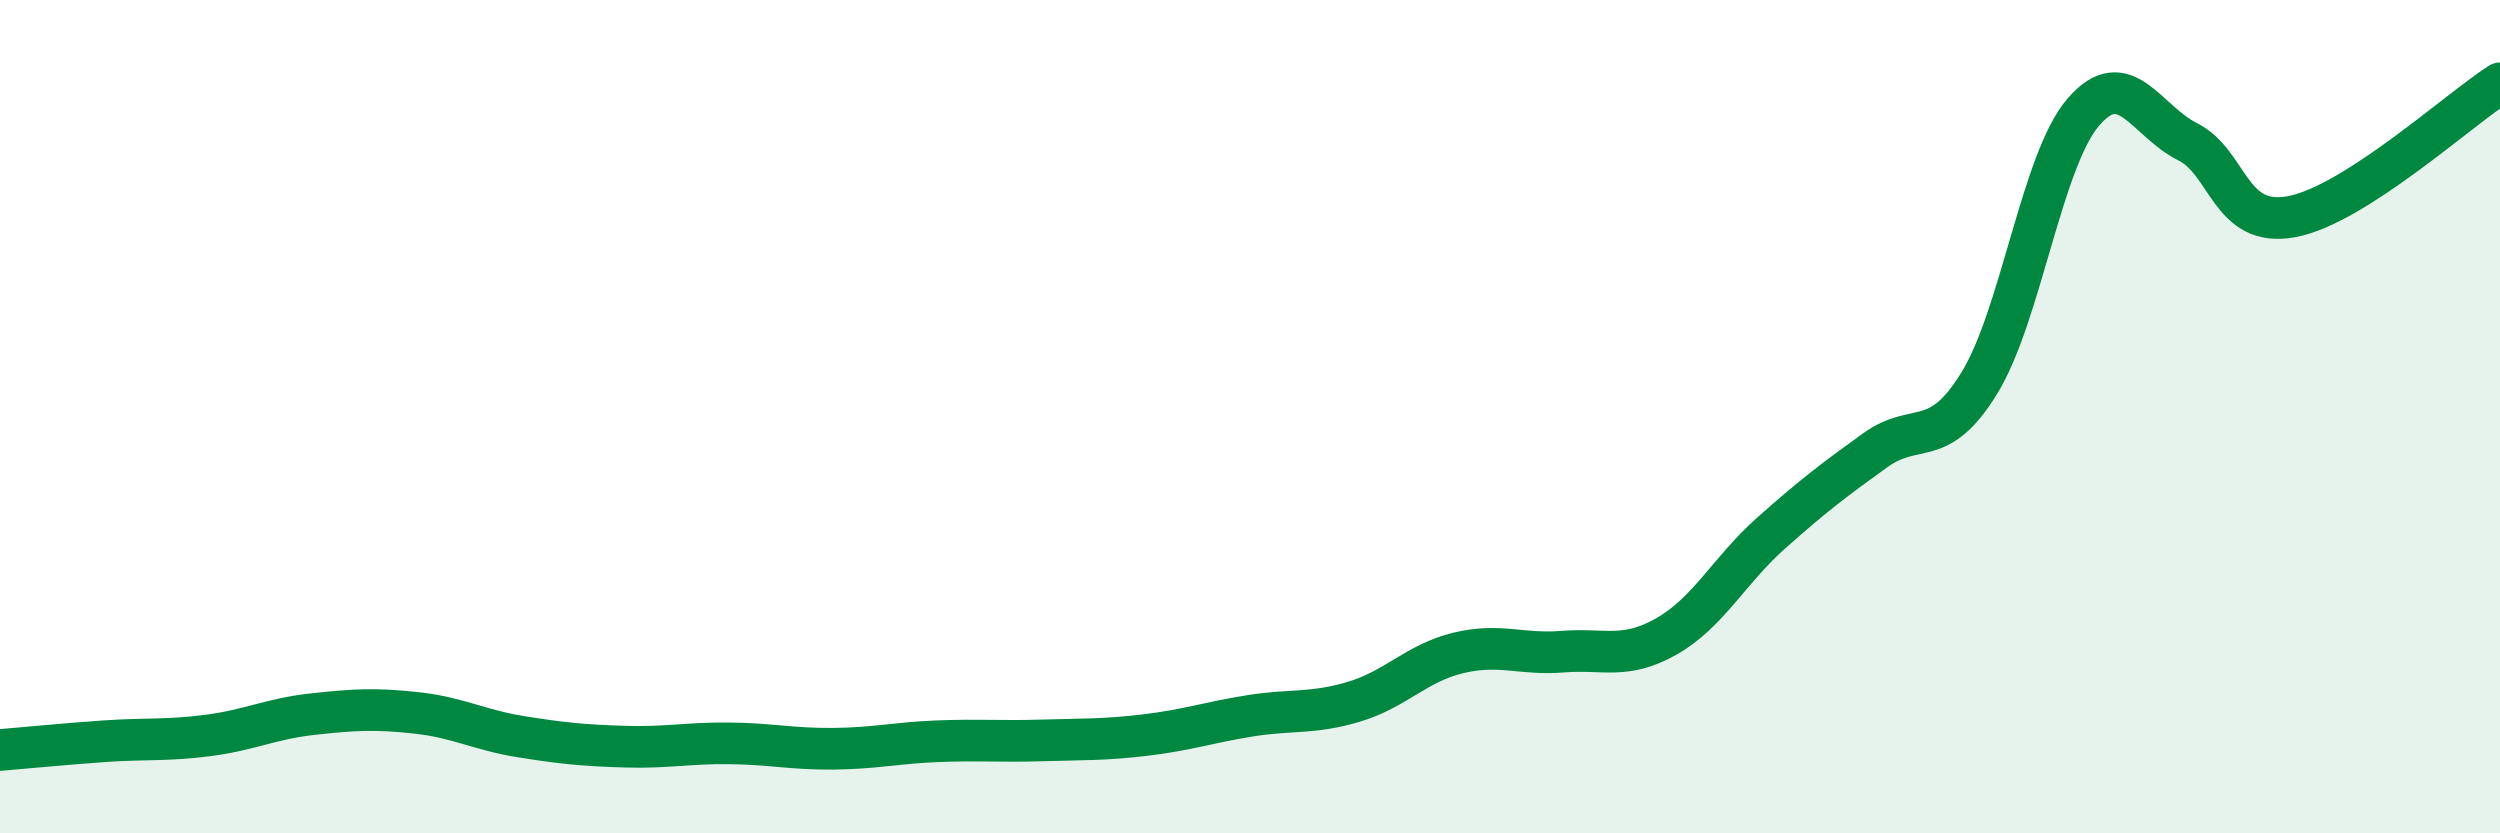
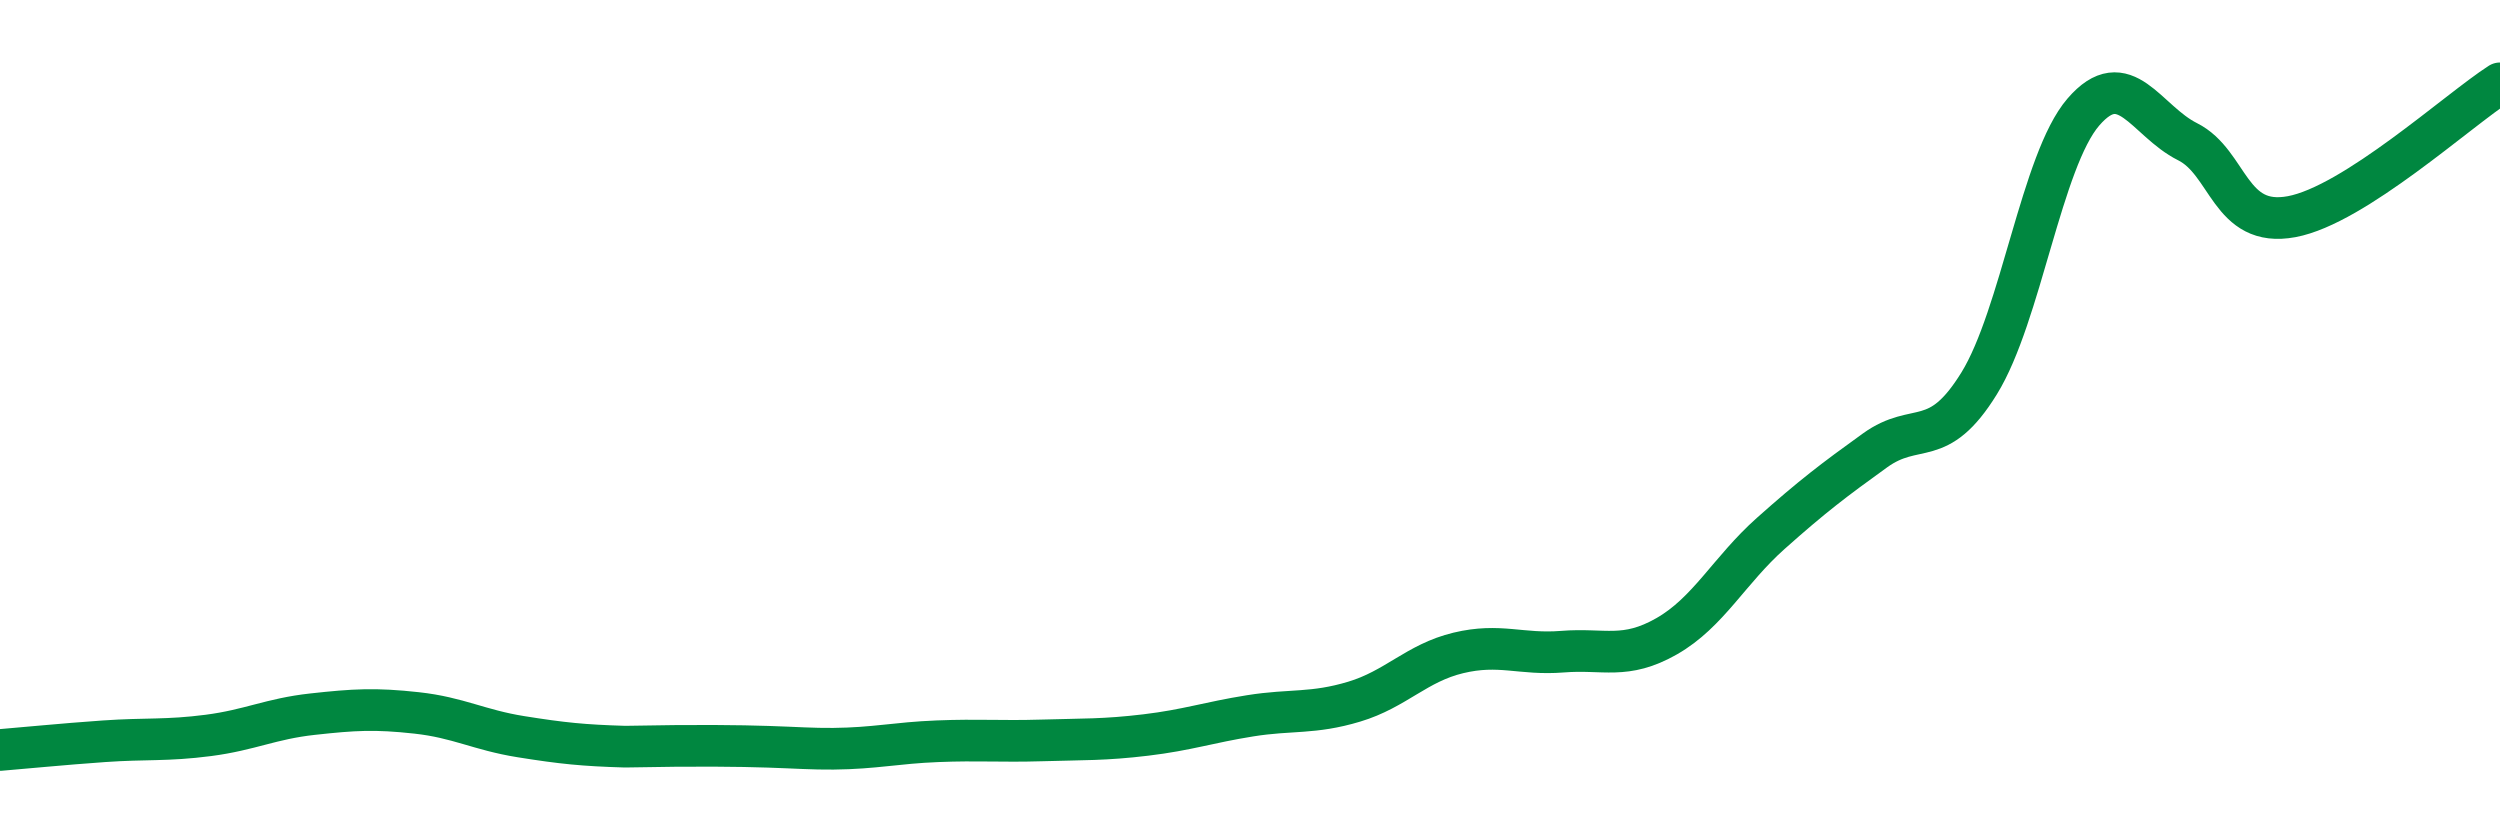
<svg xmlns="http://www.w3.org/2000/svg" width="60" height="20" viewBox="0 0 60 20">
-   <path d="M 0,18 C 0.5,17.96 1.5,17.86 2.5,17.79 C 3.5,17.72 4,17.78 5,17.65 C 6,17.52 6.5,17.25 7.5,17.14 C 8.5,17.03 9,17 10,17.11 C 11,17.22 11.5,17.52 12.5,17.68 C 13.5,17.84 14,17.89 15,17.92 C 16,17.95 16.5,17.83 17.5,17.84 C 18.5,17.85 19,17.98 20,17.97 C 21,17.96 21.5,17.83 22.5,17.79 C 23.5,17.75 24,17.8 25,17.77 C 26,17.74 26.5,17.76 27.5,17.64 C 28.5,17.52 29,17.34 30,17.18 C 31,17.02 31.5,17.14 32.5,16.84 C 33.5,16.54 34,15.91 35,15.67 C 36,15.43 36.5,15.72 37.5,15.64 C 38.5,15.56 39,15.84 40,15.27 C 41,14.7 41.5,13.69 42.5,12.8 C 43.5,11.91 44,11.53 45,10.81 C 46,10.09 46.5,10.82 47.5,9.2 C 48.5,7.58 49,3.85 50,2.69 C 51,1.53 51.5,2.9 52.5,3.4 C 53.5,3.9 53.5,5.48 55,5.2 C 56.5,4.92 59,2.64 60,2L60 20L0 20Z" fill="#008740" opacity="0.1" stroke-linecap="round" stroke-linejoin="round" />
-   <path d="M 0,18 C 0.5,17.96 1.5,17.86 2.5,17.79 C 3.5,17.72 4,17.78 5,17.65 C 6,17.52 6.5,17.25 7.5,17.14 C 8.5,17.03 9,17 10,17.11 C 11,17.22 11.5,17.52 12.5,17.68 C 13.5,17.84 14,17.89 15,17.92 C 16,17.95 16.5,17.83 17.5,17.84 C 18.5,17.85 19,17.98 20,17.97 C 21,17.96 21.5,17.83 22.5,17.79 C 23.5,17.75 24,17.8 25,17.77 C 26,17.74 26.5,17.76 27.5,17.64 C 28.5,17.52 29,17.34 30,17.18 C 31,17.02 31.5,17.14 32.5,16.84 C 33.5,16.54 34,15.91 35,15.67 C 36,15.43 36.5,15.72 37.5,15.64 C 38.5,15.56 39,15.84 40,15.27 C 41,14.7 41.5,13.69 42.5,12.8 C 43.5,11.91 44,11.53 45,10.81 C 46,10.09 46.5,10.82 47.5,9.2 C 48.5,7.58 49,3.85 50,2.69 C 51,1.53 51.5,2.9 52.5,3.4 C 53.5,3.9 53.5,5.48 55,5.2 C 56.5,4.92 59,2.64 60,2" stroke="#008740" stroke-width="1" fill="none" stroke-linecap="round" stroke-linejoin="round" />
+   <path d="M 0,18 C 0.5,17.96 1.5,17.86 2.5,17.79 C 3.5,17.72 4,17.78 5,17.65 C 6,17.52 6.5,17.25 7.5,17.14 C 8.5,17.03 9,17 10,17.11 C 11,17.22 11.5,17.52 12.5,17.68 C 13.5,17.84 14,17.89 15,17.92 C 18.5,17.85 19,17.98 20,17.97 C 21,17.96 21.5,17.83 22.5,17.79 C 23.5,17.75 24,17.8 25,17.77 C 26,17.74 26.5,17.76 27.5,17.64 C 28.5,17.52 29,17.34 30,17.18 C 31,17.02 31.5,17.14 32.5,16.84 C 33.5,16.54 34,15.91 35,15.67 C 36,15.43 36.5,15.72 37.5,15.64 C 38.5,15.56 39,15.84 40,15.27 C 41,14.7 41.5,13.69 42.5,12.8 C 43.5,11.91 44,11.53 45,10.81 C 46,10.09 46.5,10.82 47.5,9.2 C 48.5,7.58 49,3.85 50,2.69 C 51,1.53 51.5,2.9 52.5,3.4 C 53.5,3.9 53.5,5.48 55,5.2 C 56.5,4.92 59,2.64 60,2" stroke="#008740" stroke-width="1" fill="none" stroke-linecap="round" stroke-linejoin="round" />
</svg>